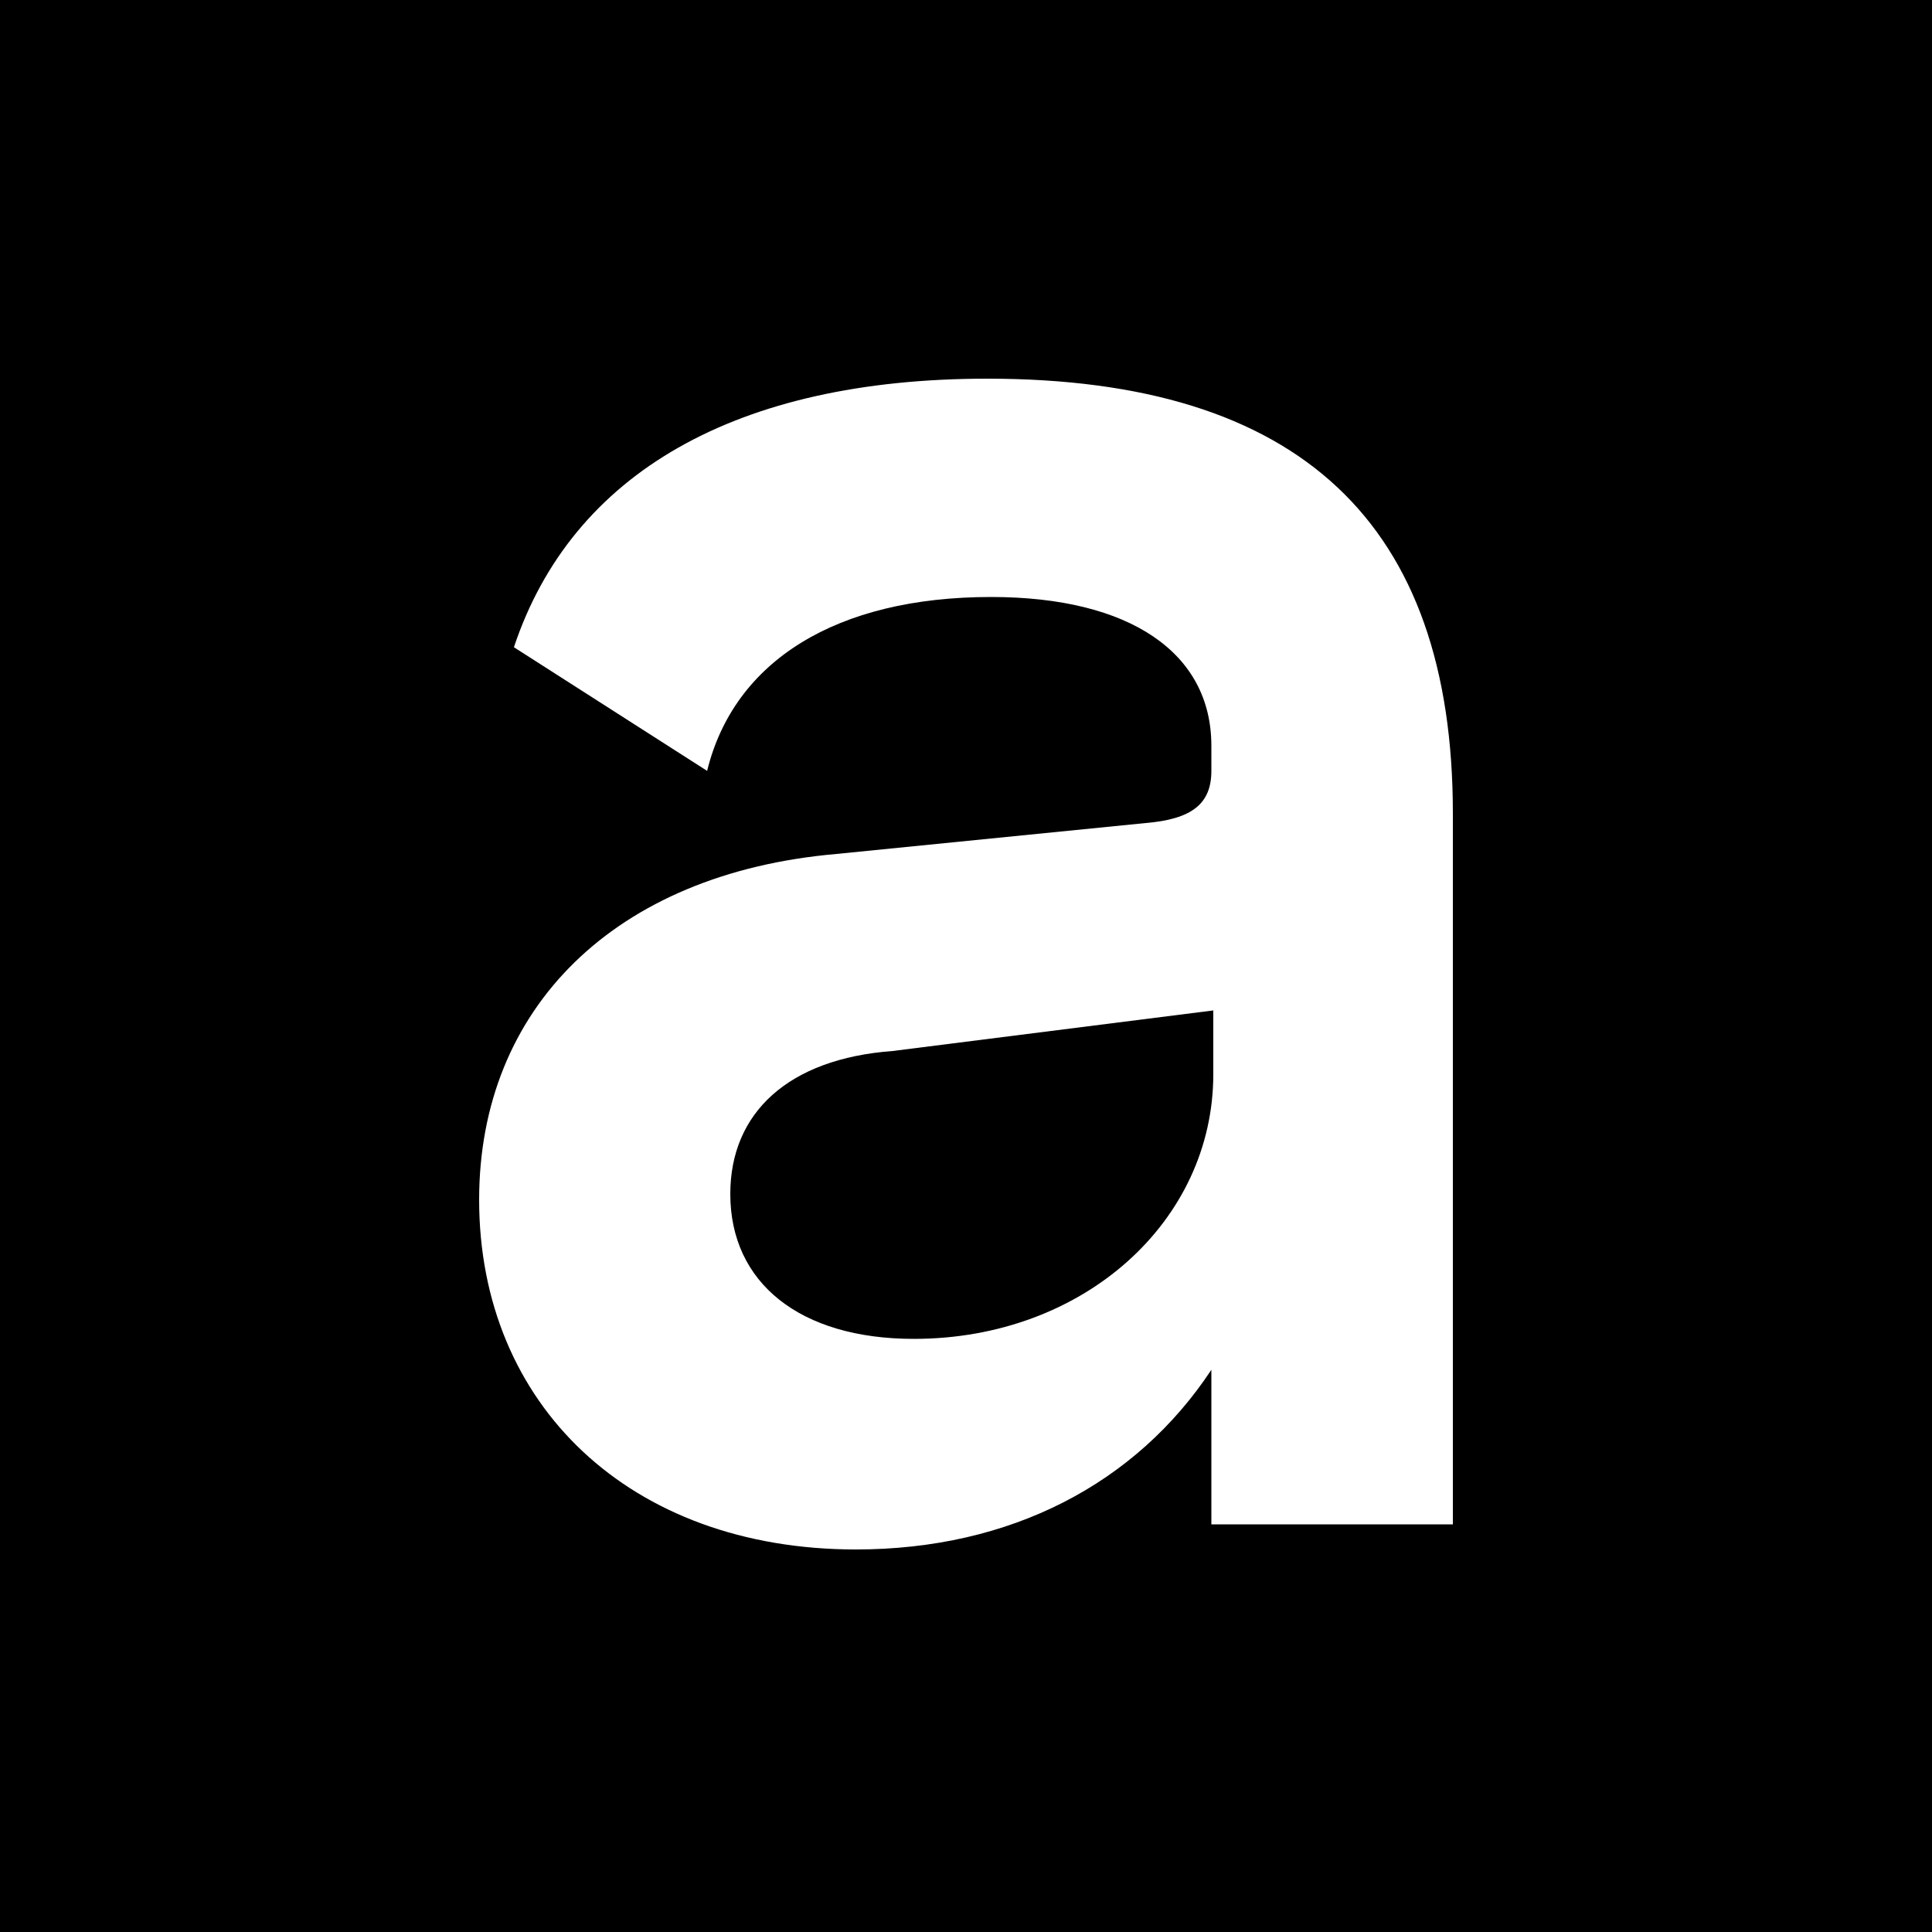
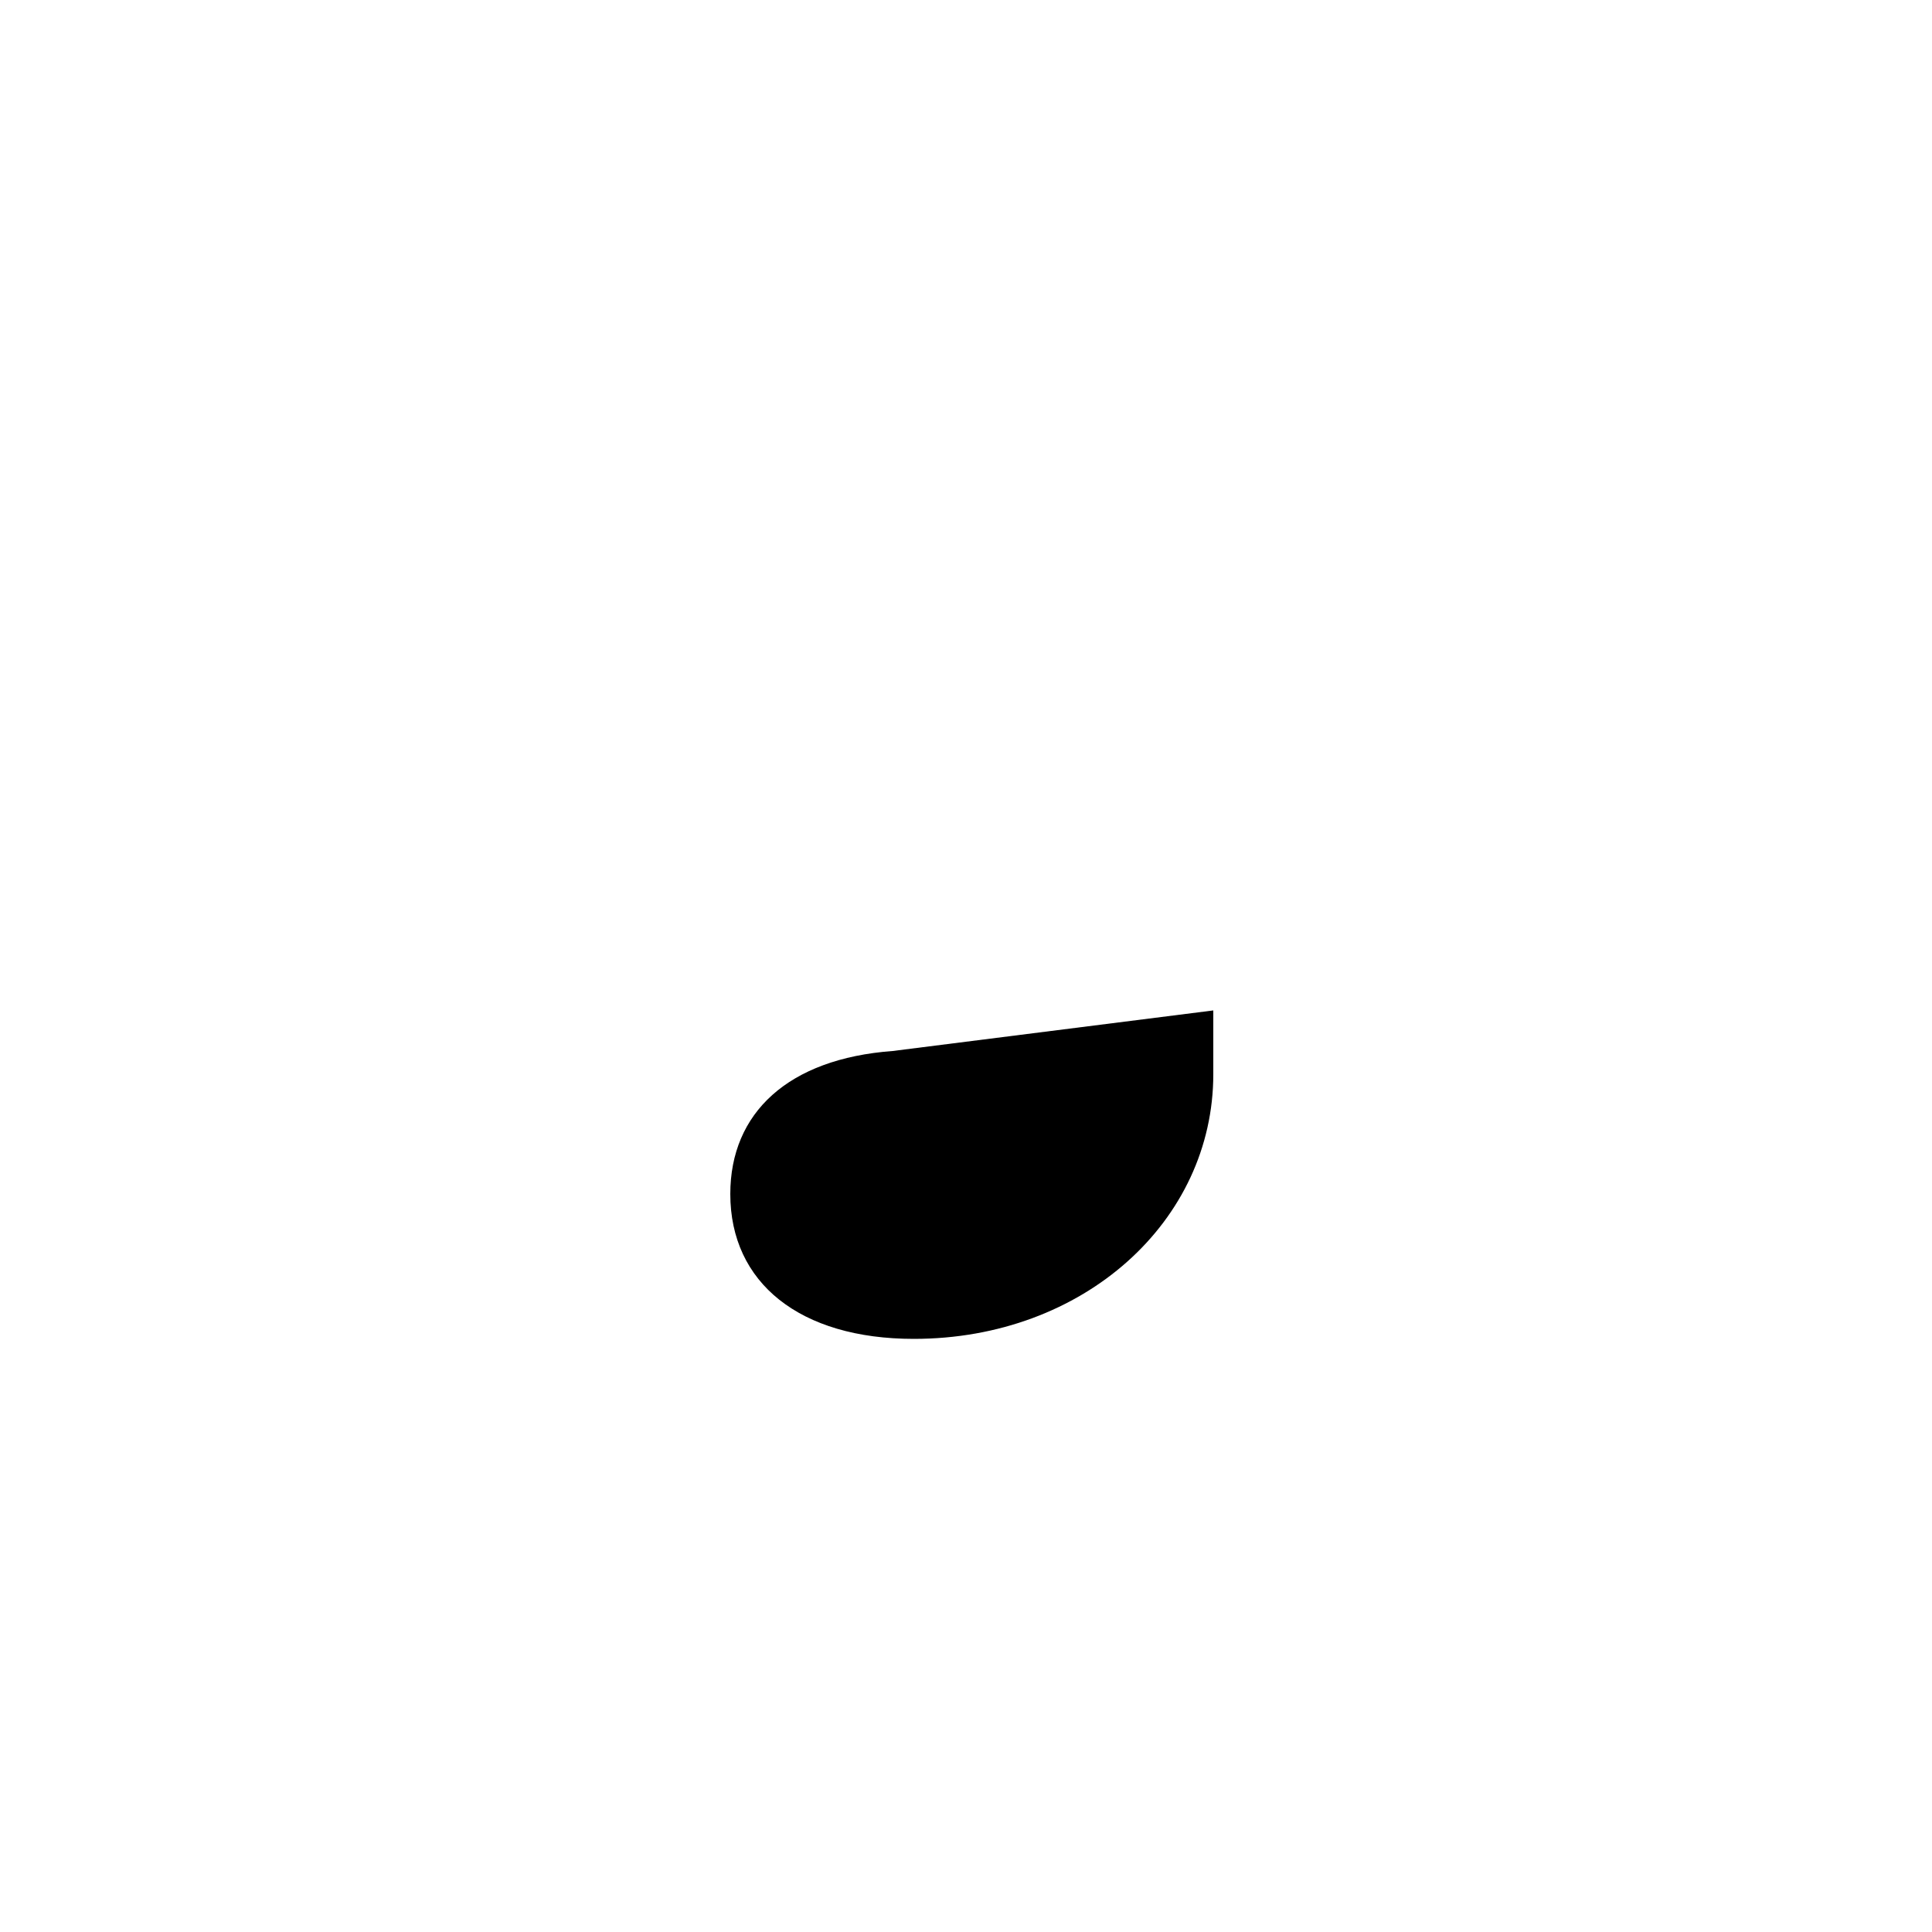
<svg xmlns="http://www.w3.org/2000/svg" version="1.1" id="Calque_1" x="0px" y="0px" viewBox="0 0 100 100" style="enable-background:new 0 0 100 100;" xml:space="preserve">
  <g>
    <path d="M37.8,61.8c0,4.6,3.6,7.5,9.5,7.5c8.8,0,15.5-6.1,15.5-13.7v-3.3l-16.6,2.1C40.8,54.8,37.8,57.6,37.8,61.8z" />
-     <path d="M0,0v100h100V0H0z M75.2,78.9H62.7v-8c-3.9,5.9-10.4,9.3-18.4,9.3c-11.7,0-19.5-7.5-19.5-18.1c0-9.9,7-16.9,18.5-17.9   l16-1.6c2.4-0.2,3.4-1,3.4-2.7v-1.3c0-4.8-4.2-7.7-11.4-7.7c-8,0-13.3,3.3-14.7,9l-10-6.4c3-9,11.5-13.9,24.5-13.9   c16.2,0,24.1,7.5,24.1,22.5V78.9z" />
  </g>
</svg>